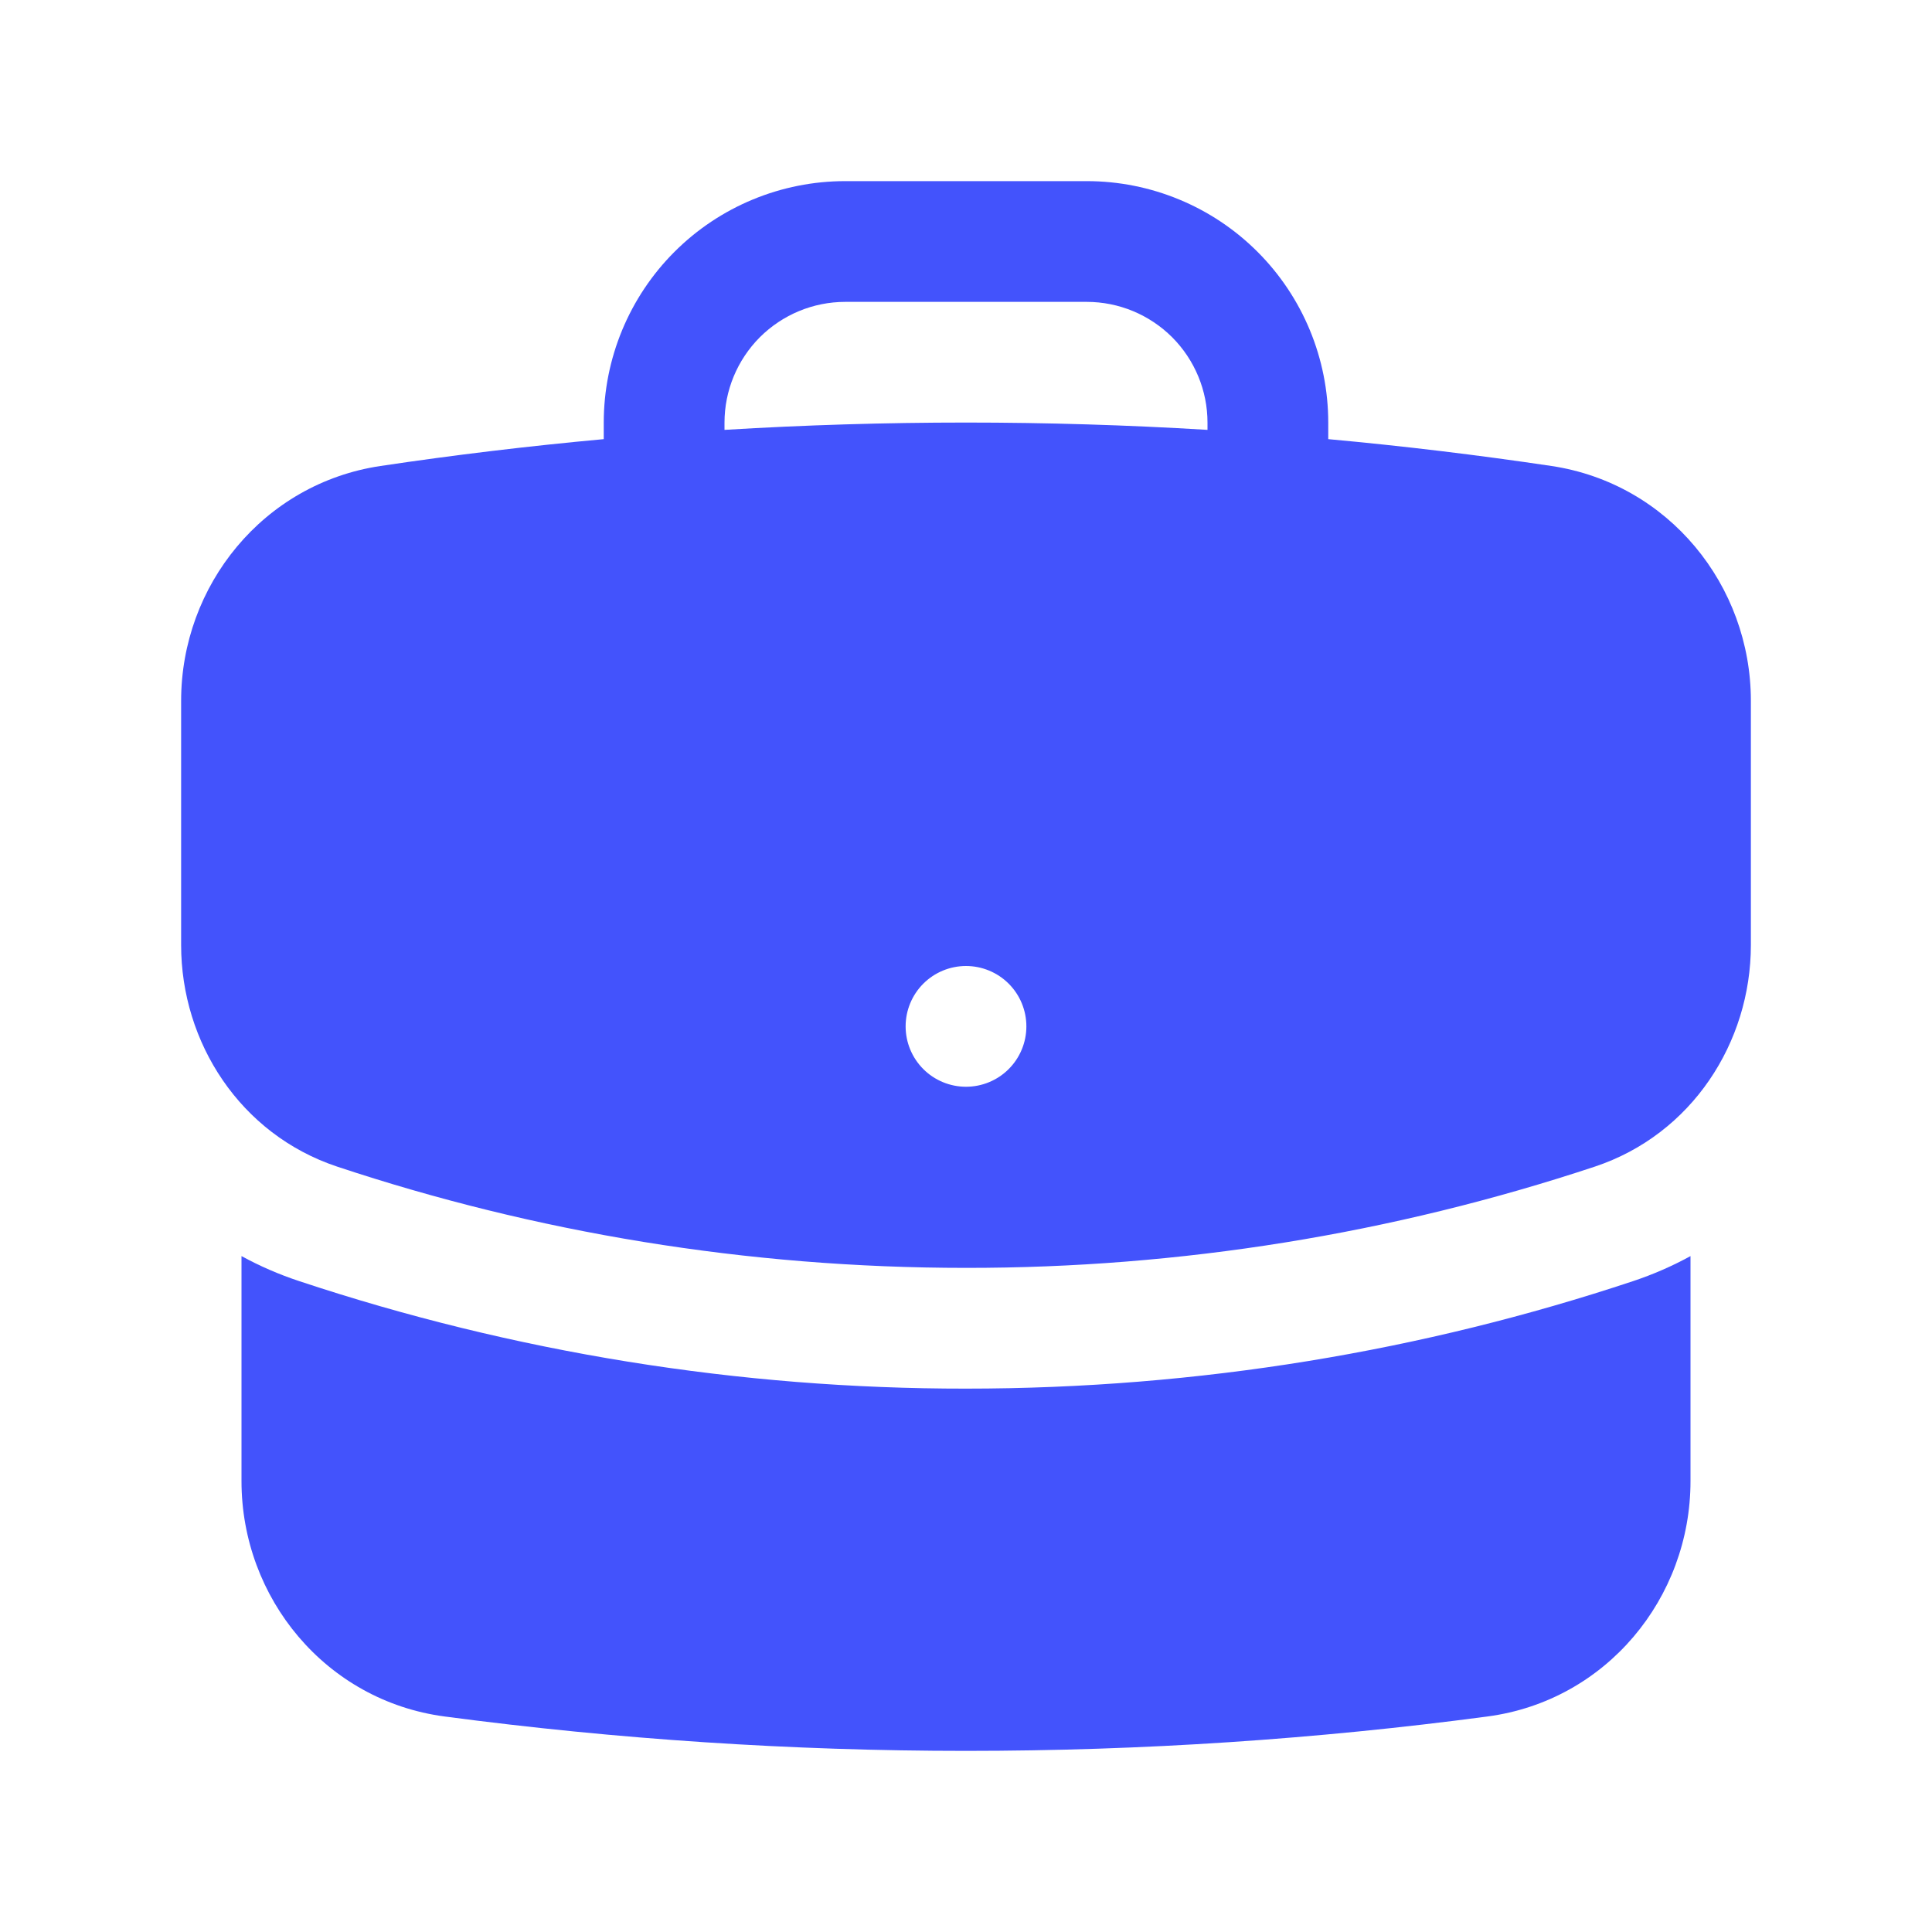
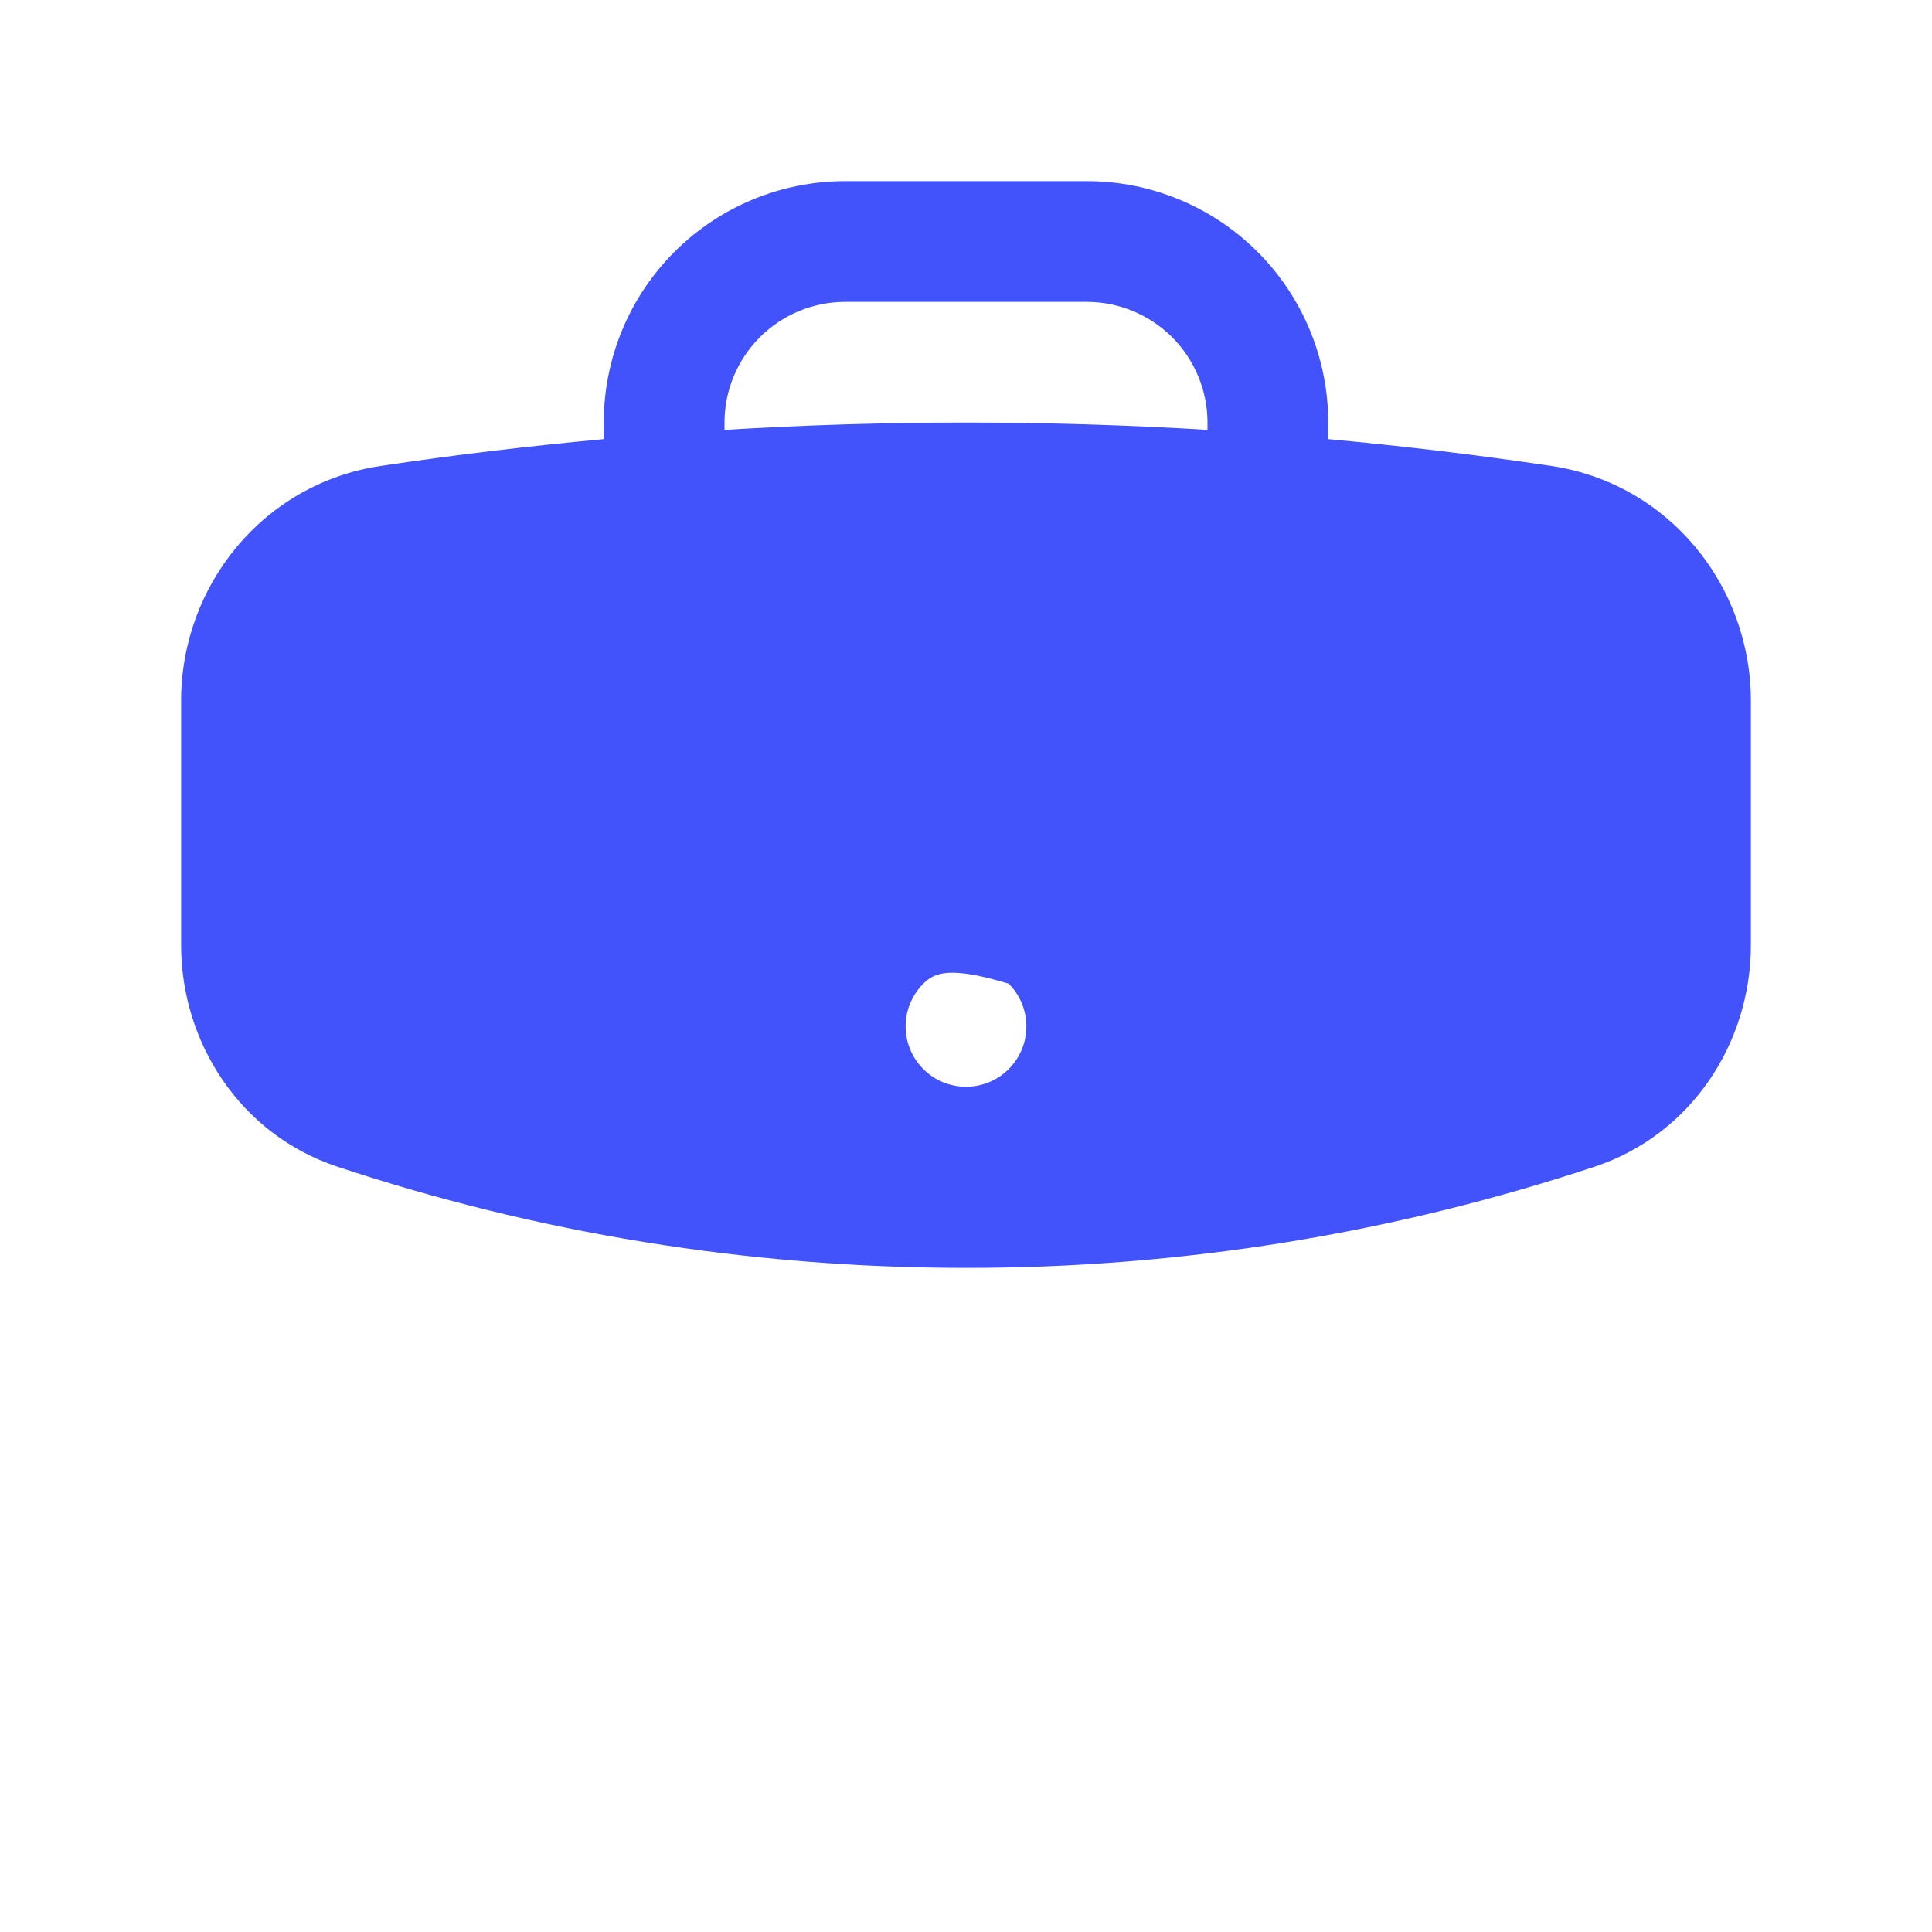
<svg xmlns="http://www.w3.org/2000/svg" width="20" height="20" viewBox="0 0 20 20" fill="none">
-   <path fill-rule="evenodd" clip-rule="evenodd" d="M6.25 4.375C6.25 3.712 6.513 3.076 6.982 2.607C7.451 2.138 8.087 1.875 8.75 1.875H11.25C11.913 1.875 12.549 2.138 13.018 2.607C13.487 3.076 13.75 3.712 13.75 4.375V4.546C14.527 4.617 15.297 4.71 16.062 4.824C17.273 5.006 18.125 6.06 18.125 7.255V9.783C18.125 10.792 17.513 11.742 16.512 12.076C14.412 12.773 12.213 13.127 10 13.125C7.725 13.125 5.536 12.757 3.488 12.076C2.487 11.742 1.875 10.792 1.875 9.783V7.255C1.875 6.06 2.727 5.005 3.938 4.824C4.706 4.709 5.477 4.617 6.25 4.546V4.375ZM12.5 4.375V4.45C10.835 4.349 9.165 4.349 7.5 4.45V4.375C7.5 4.043 7.632 3.726 7.866 3.491C8.101 3.257 8.418 3.125 8.75 3.125H11.25C11.582 3.125 11.899 3.257 12.134 3.491C12.368 3.726 12.5 4.043 12.5 4.375ZM10 11.25C10.166 11.25 10.325 11.184 10.442 11.067C10.559 10.95 10.625 10.791 10.625 10.625C10.625 10.459 10.559 10.3 10.442 10.183C10.325 10.066 10.166 10 10 10C9.834 10 9.675 10.066 9.558 10.183C9.441 10.3 9.375 10.459 9.375 10.625C9.375 10.791 9.441 10.95 9.558 11.067C9.675 11.184 9.834 11.25 10 11.25Z" fill="#4353FC" />
-   <path d="M2.5 15.333V13.003C2.69 13.107 2.889 13.193 3.094 13.261C5.321 14.001 7.653 14.377 10 14.375C12.41 14.375 14.733 13.985 16.906 13.262C17.116 13.192 17.314 13.105 17.5 13.003V15.333C17.5 16.543 16.628 17.606 15.398 17.769C13.631 18.004 11.829 18.125 10 18.125C8.195 18.125 6.392 18.006 4.603 17.769C3.373 17.606 2.5 16.543 2.5 15.333Z" fill="#4353FC" />
+   <path fill-rule="evenodd" clip-rule="evenodd" d="M6.25 4.375C6.25 3.712 6.513 3.076 6.982 2.607C7.451 2.138 8.087 1.875 8.75 1.875H11.25C11.913 1.875 12.549 2.138 13.018 2.607C13.487 3.076 13.75 3.712 13.75 4.375V4.546C14.527 4.617 15.297 4.71 16.062 4.824C17.273 5.006 18.125 6.06 18.125 7.255V9.783C18.125 10.792 17.513 11.742 16.512 12.076C14.412 12.773 12.213 13.127 10 13.125C7.725 13.125 5.536 12.757 3.488 12.076C2.487 11.742 1.875 10.792 1.875 9.783V7.255C1.875 6.06 2.727 5.005 3.938 4.824C4.706 4.709 5.477 4.617 6.25 4.546V4.375ZM12.5 4.375V4.45C10.835 4.349 9.165 4.349 7.5 4.45V4.375C7.5 4.043 7.632 3.726 7.866 3.491C8.101 3.257 8.418 3.125 8.75 3.125H11.25C11.582 3.125 11.899 3.257 12.134 3.491C12.368 3.726 12.5 4.043 12.5 4.375ZM10 11.25C10.166 11.25 10.325 11.184 10.442 11.067C10.559 10.95 10.625 10.791 10.625 10.625C10.625 10.459 10.559 10.3 10.442 10.183C9.834 10 9.675 10.066 9.558 10.183C9.441 10.3 9.375 10.459 9.375 10.625C9.375 10.791 9.441 10.95 9.558 11.067C9.675 11.184 9.834 11.25 10 11.25Z" fill="#4353FC" />
</svg>